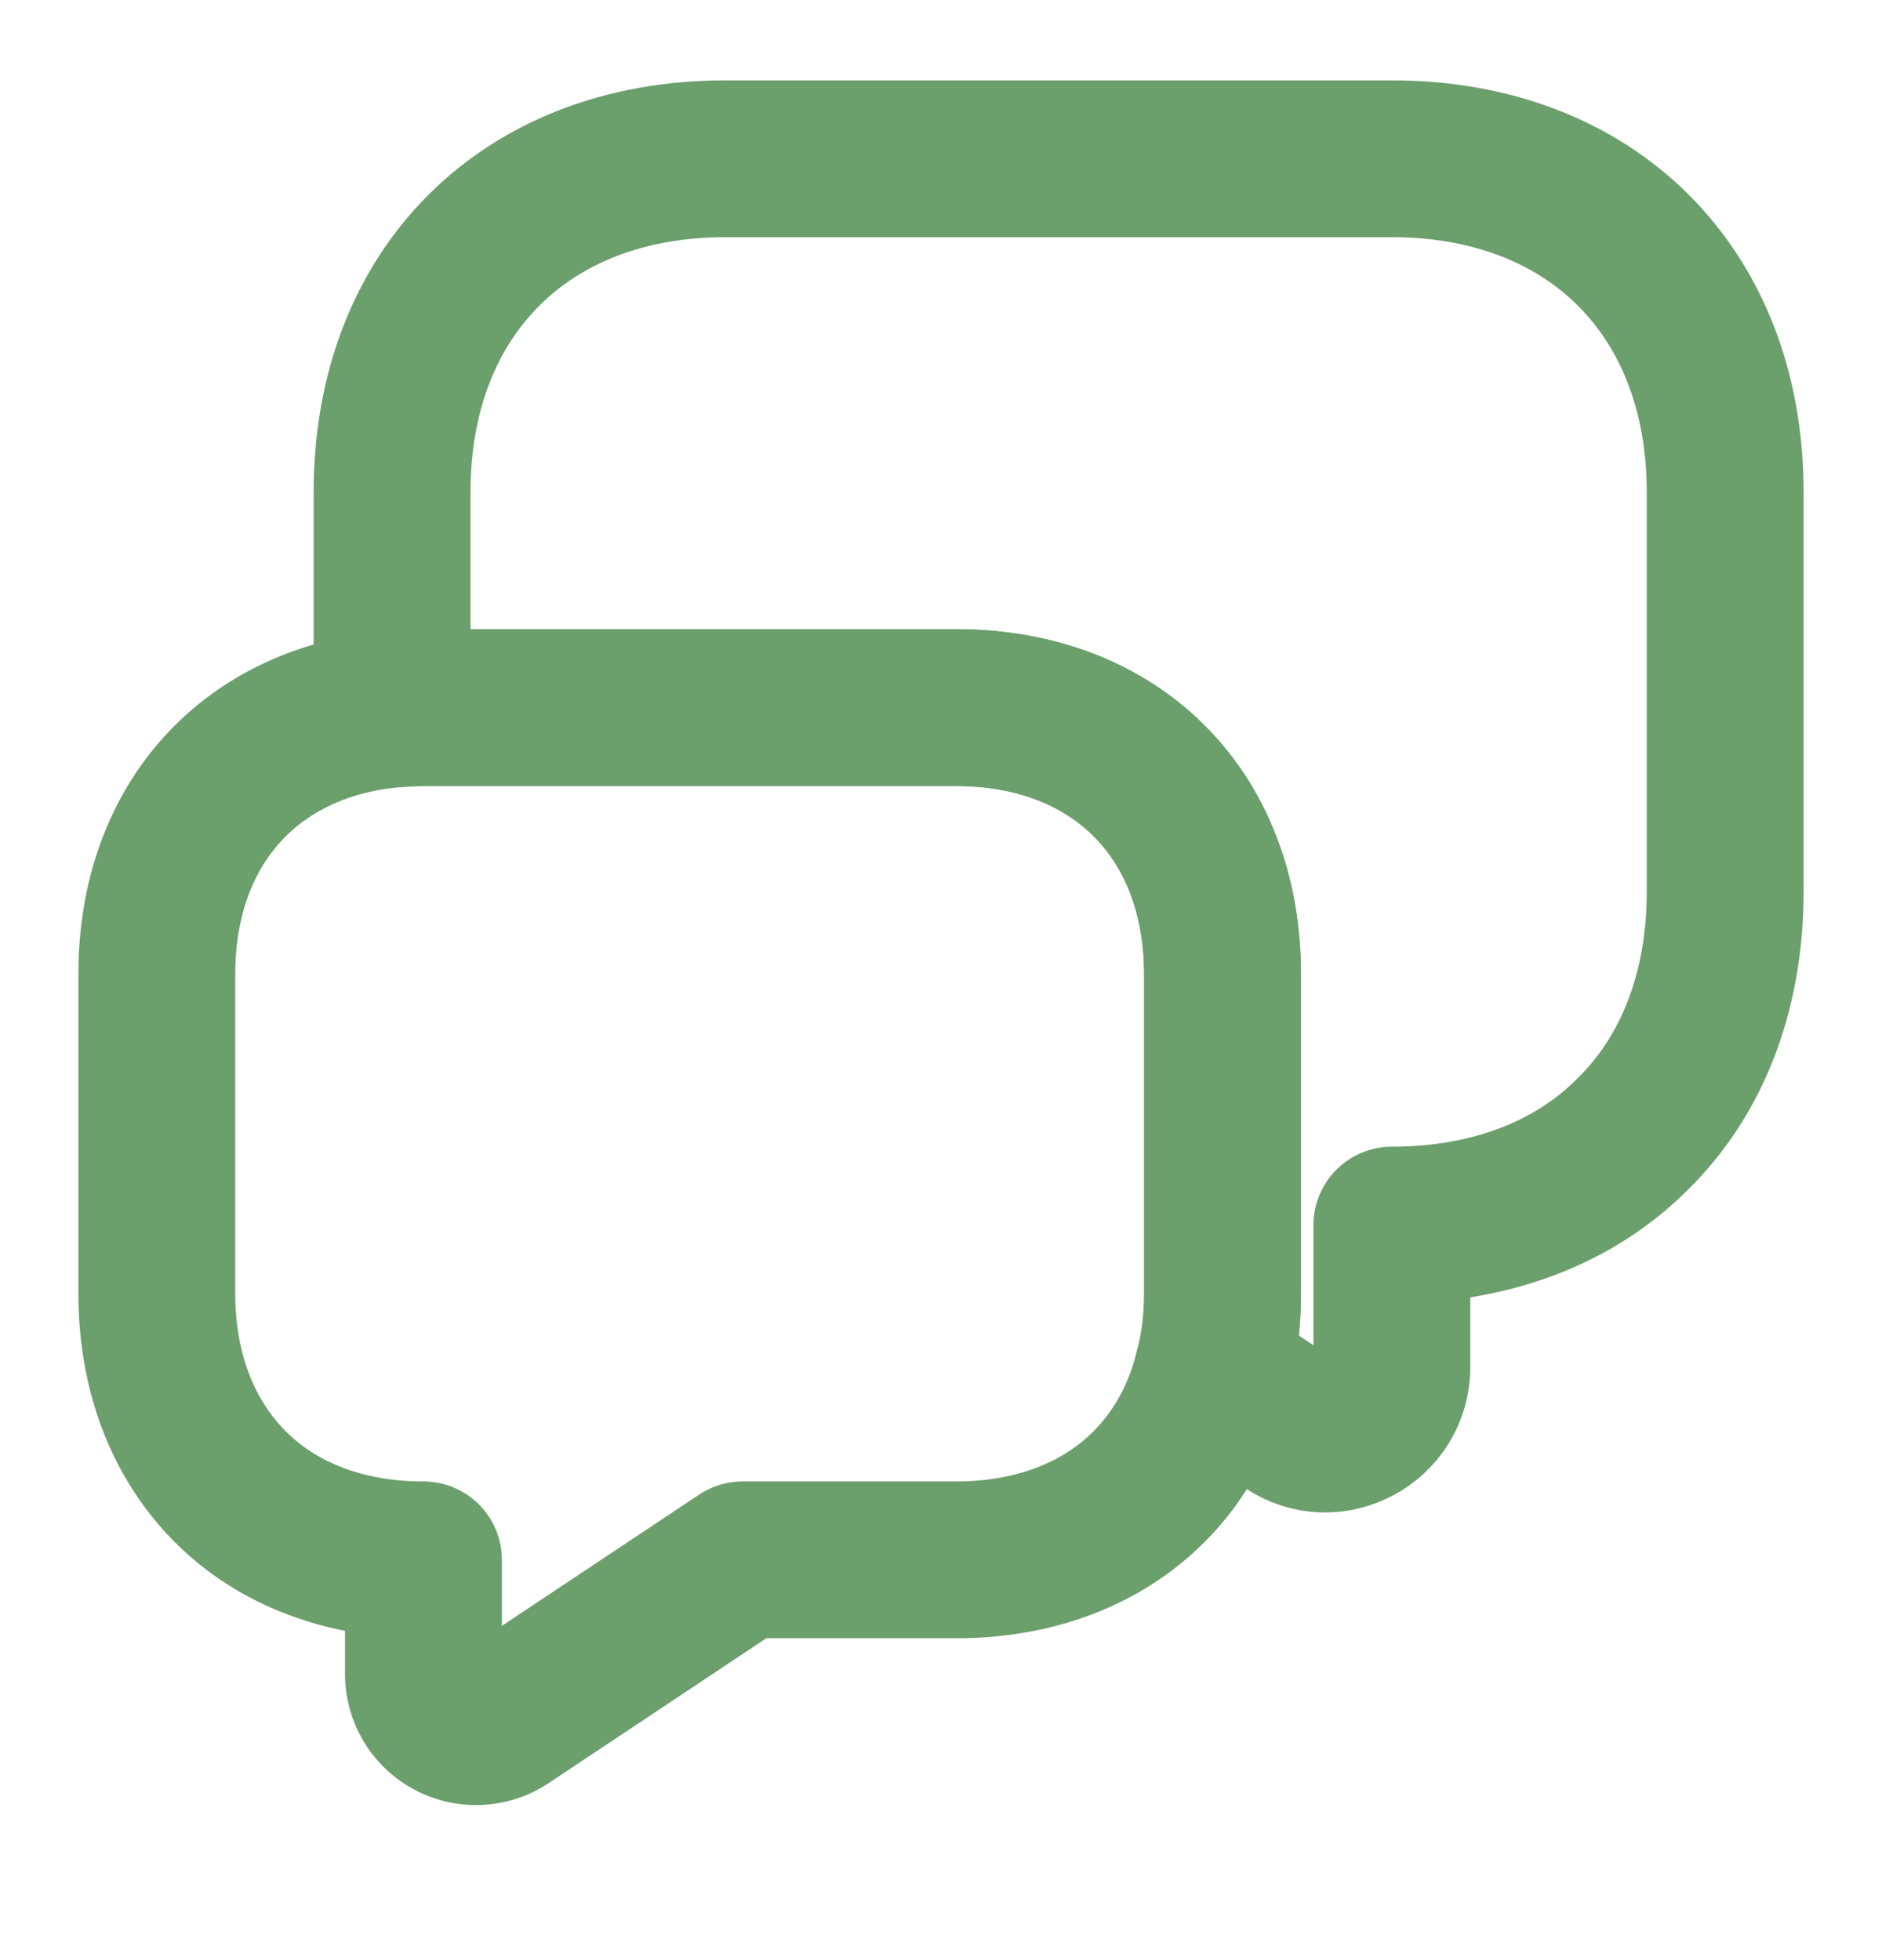
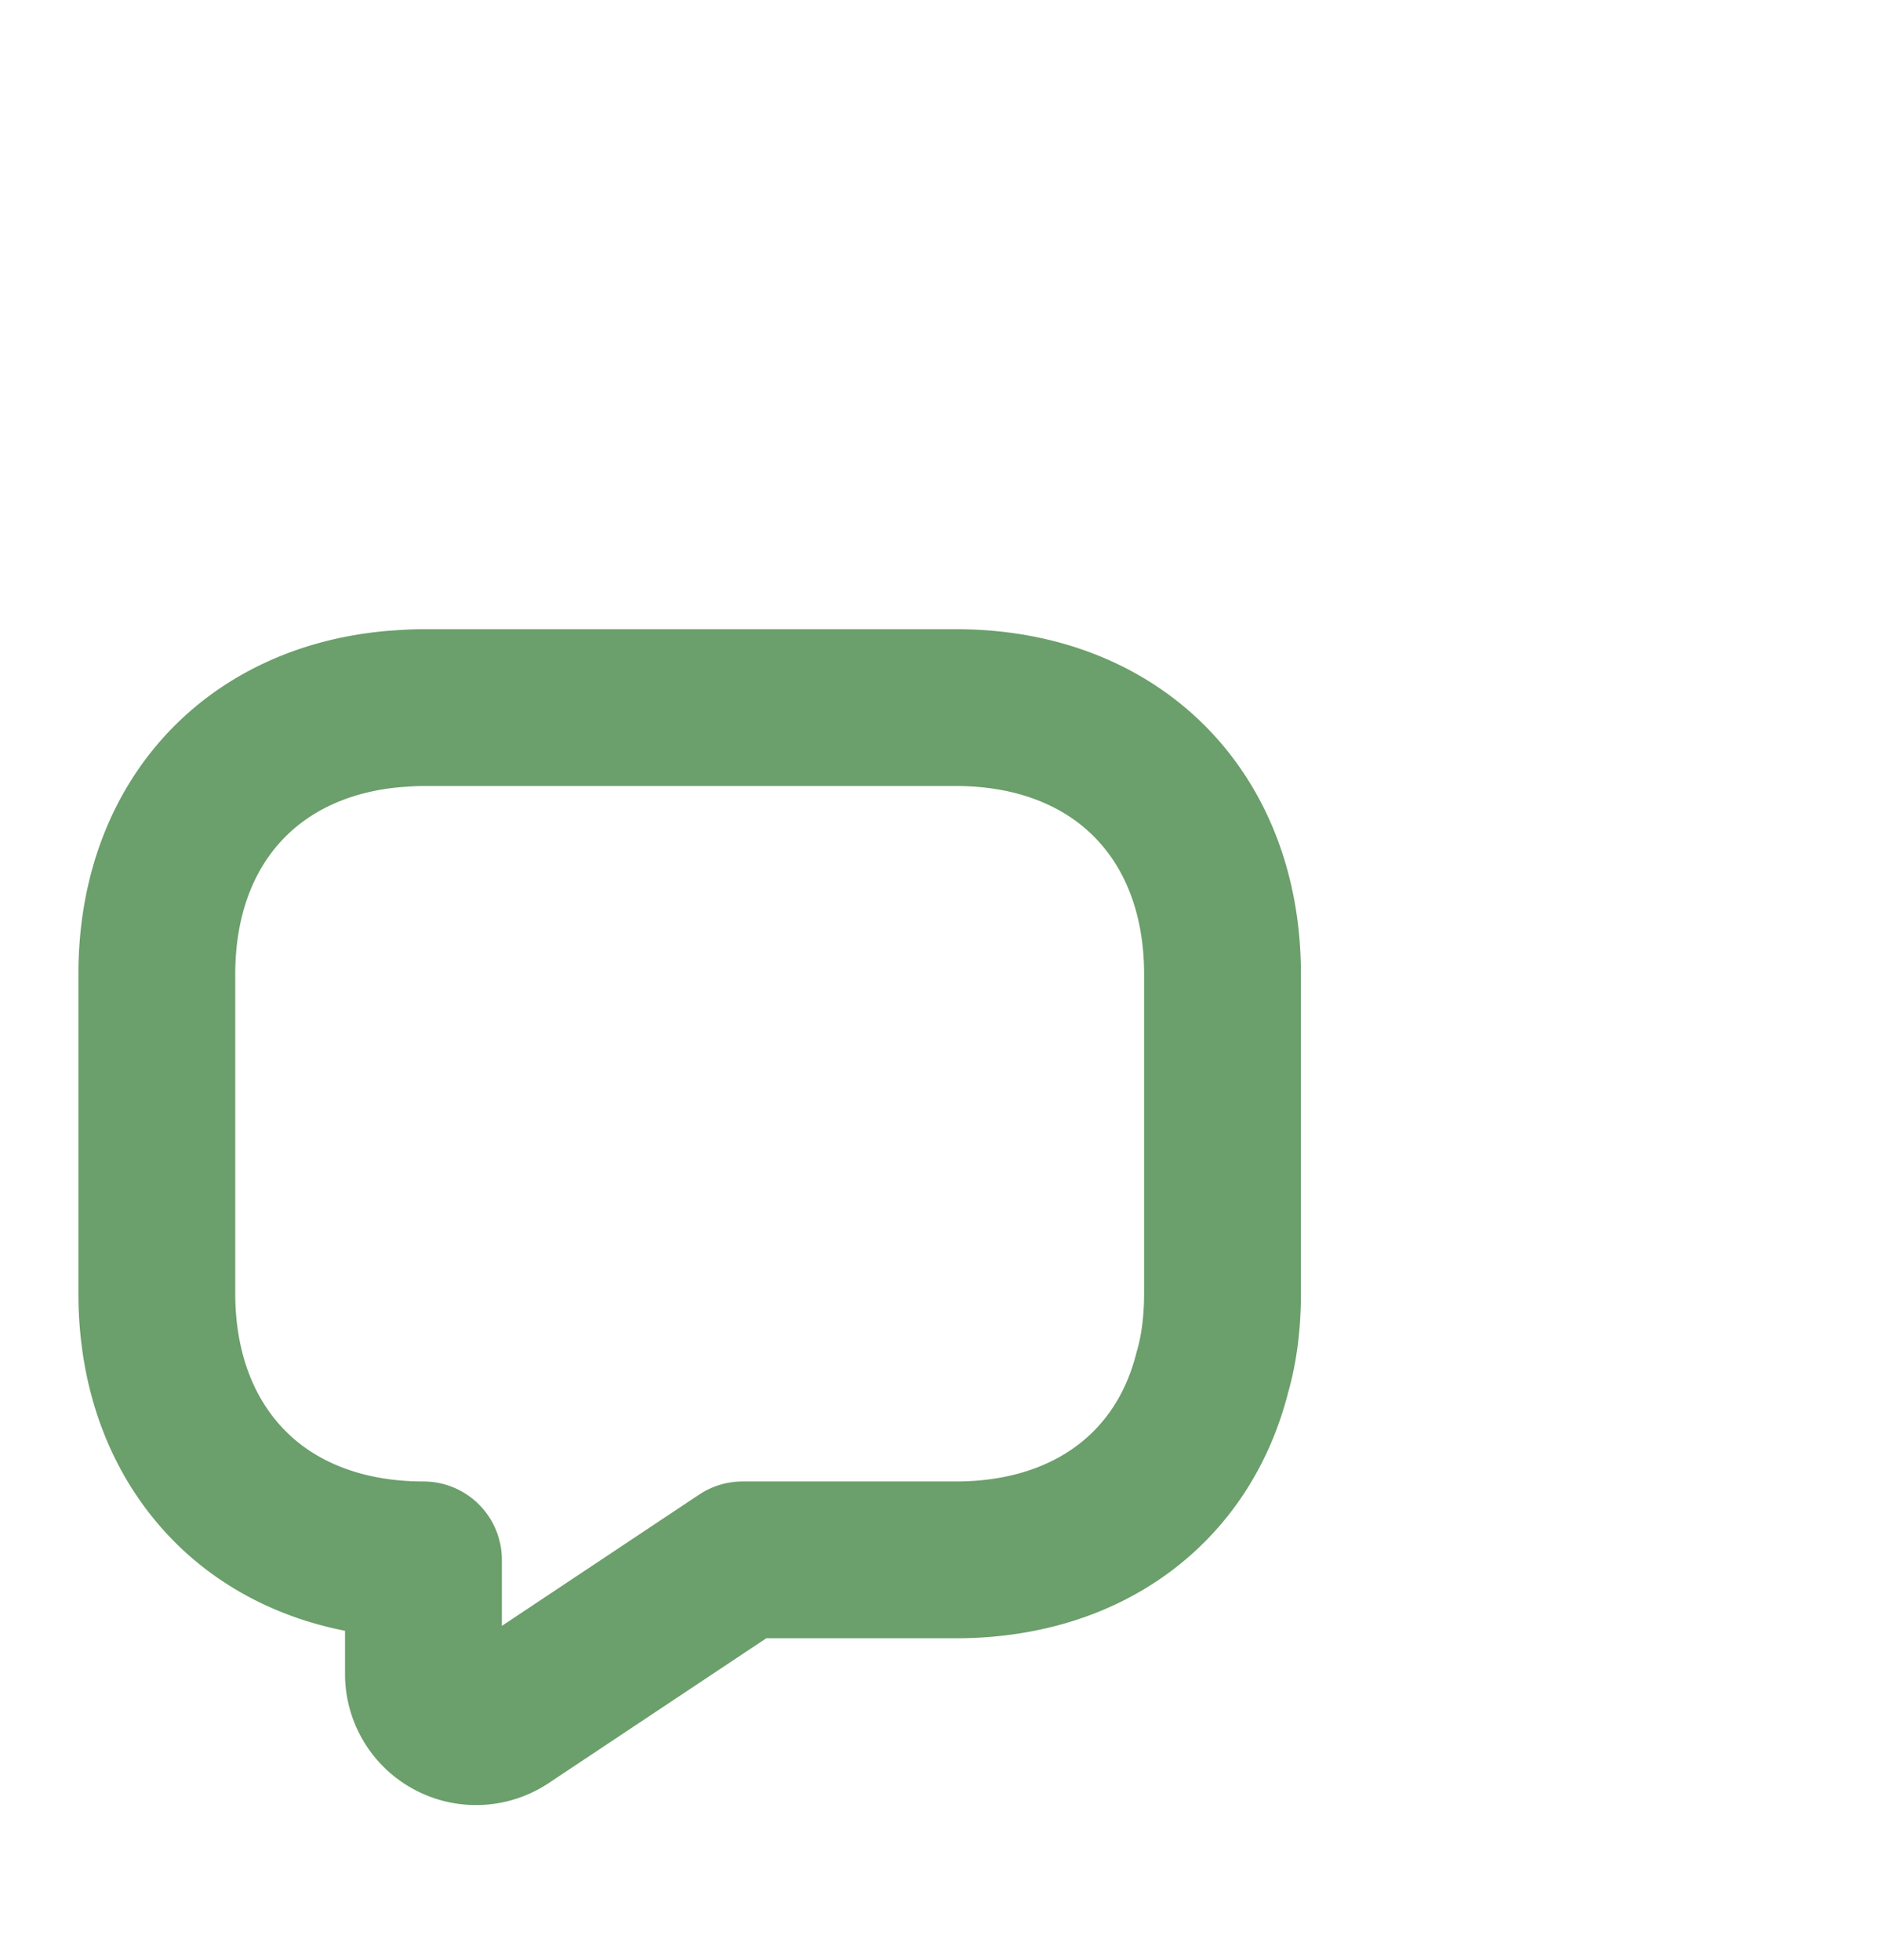
<svg xmlns="http://www.w3.org/2000/svg" width="24" height="25" fill="none">
-   <path d="M22 6.275v5.1c0 1.27-.42 2.34-1.17 3.08-.74.75-1.81 1.17-3.08 1.17v1.81c0 .68-.76 1.09-1.32.71l-.97-.64c.09-.31.13-.65.13-1.01v-4.07c0-2.04-1.36-3.4-3.4-3.4H5.4c-.14 0-.27.01-.4.02v-2.77c0-2.55 1.7-4.25 4.25-4.25h8.5c2.55 0 4.25 1.7 4.25 4.25Z" stroke="#6B9F6B" stroke-width="2" stroke-miterlimit="10" stroke-linecap="round" stroke-linejoin="round" />
  <path d="M15.59 12.425v4.07c0 .36-.04.7-.13 1.01-.37 1.47-1.59 2.39-3.27 2.39H9.47l-3.02 2.01a.671.671 0 0 1-1.05-.56v-1.45c-1.02 0-1.87-.34-2.46-.93-.6-.6-.94-1.45-.94-2.47v-4.07c0-1.9 1.18-3.21 3-3.38.13-.01.26-.02.4-.02h6.79c2.04 0 3.4 1.36 3.4 3.4Z" stroke="#6B9F6B" stroke-width="2" stroke-miterlimit="10" stroke-linecap="round" stroke-linejoin="round" />
</svg>